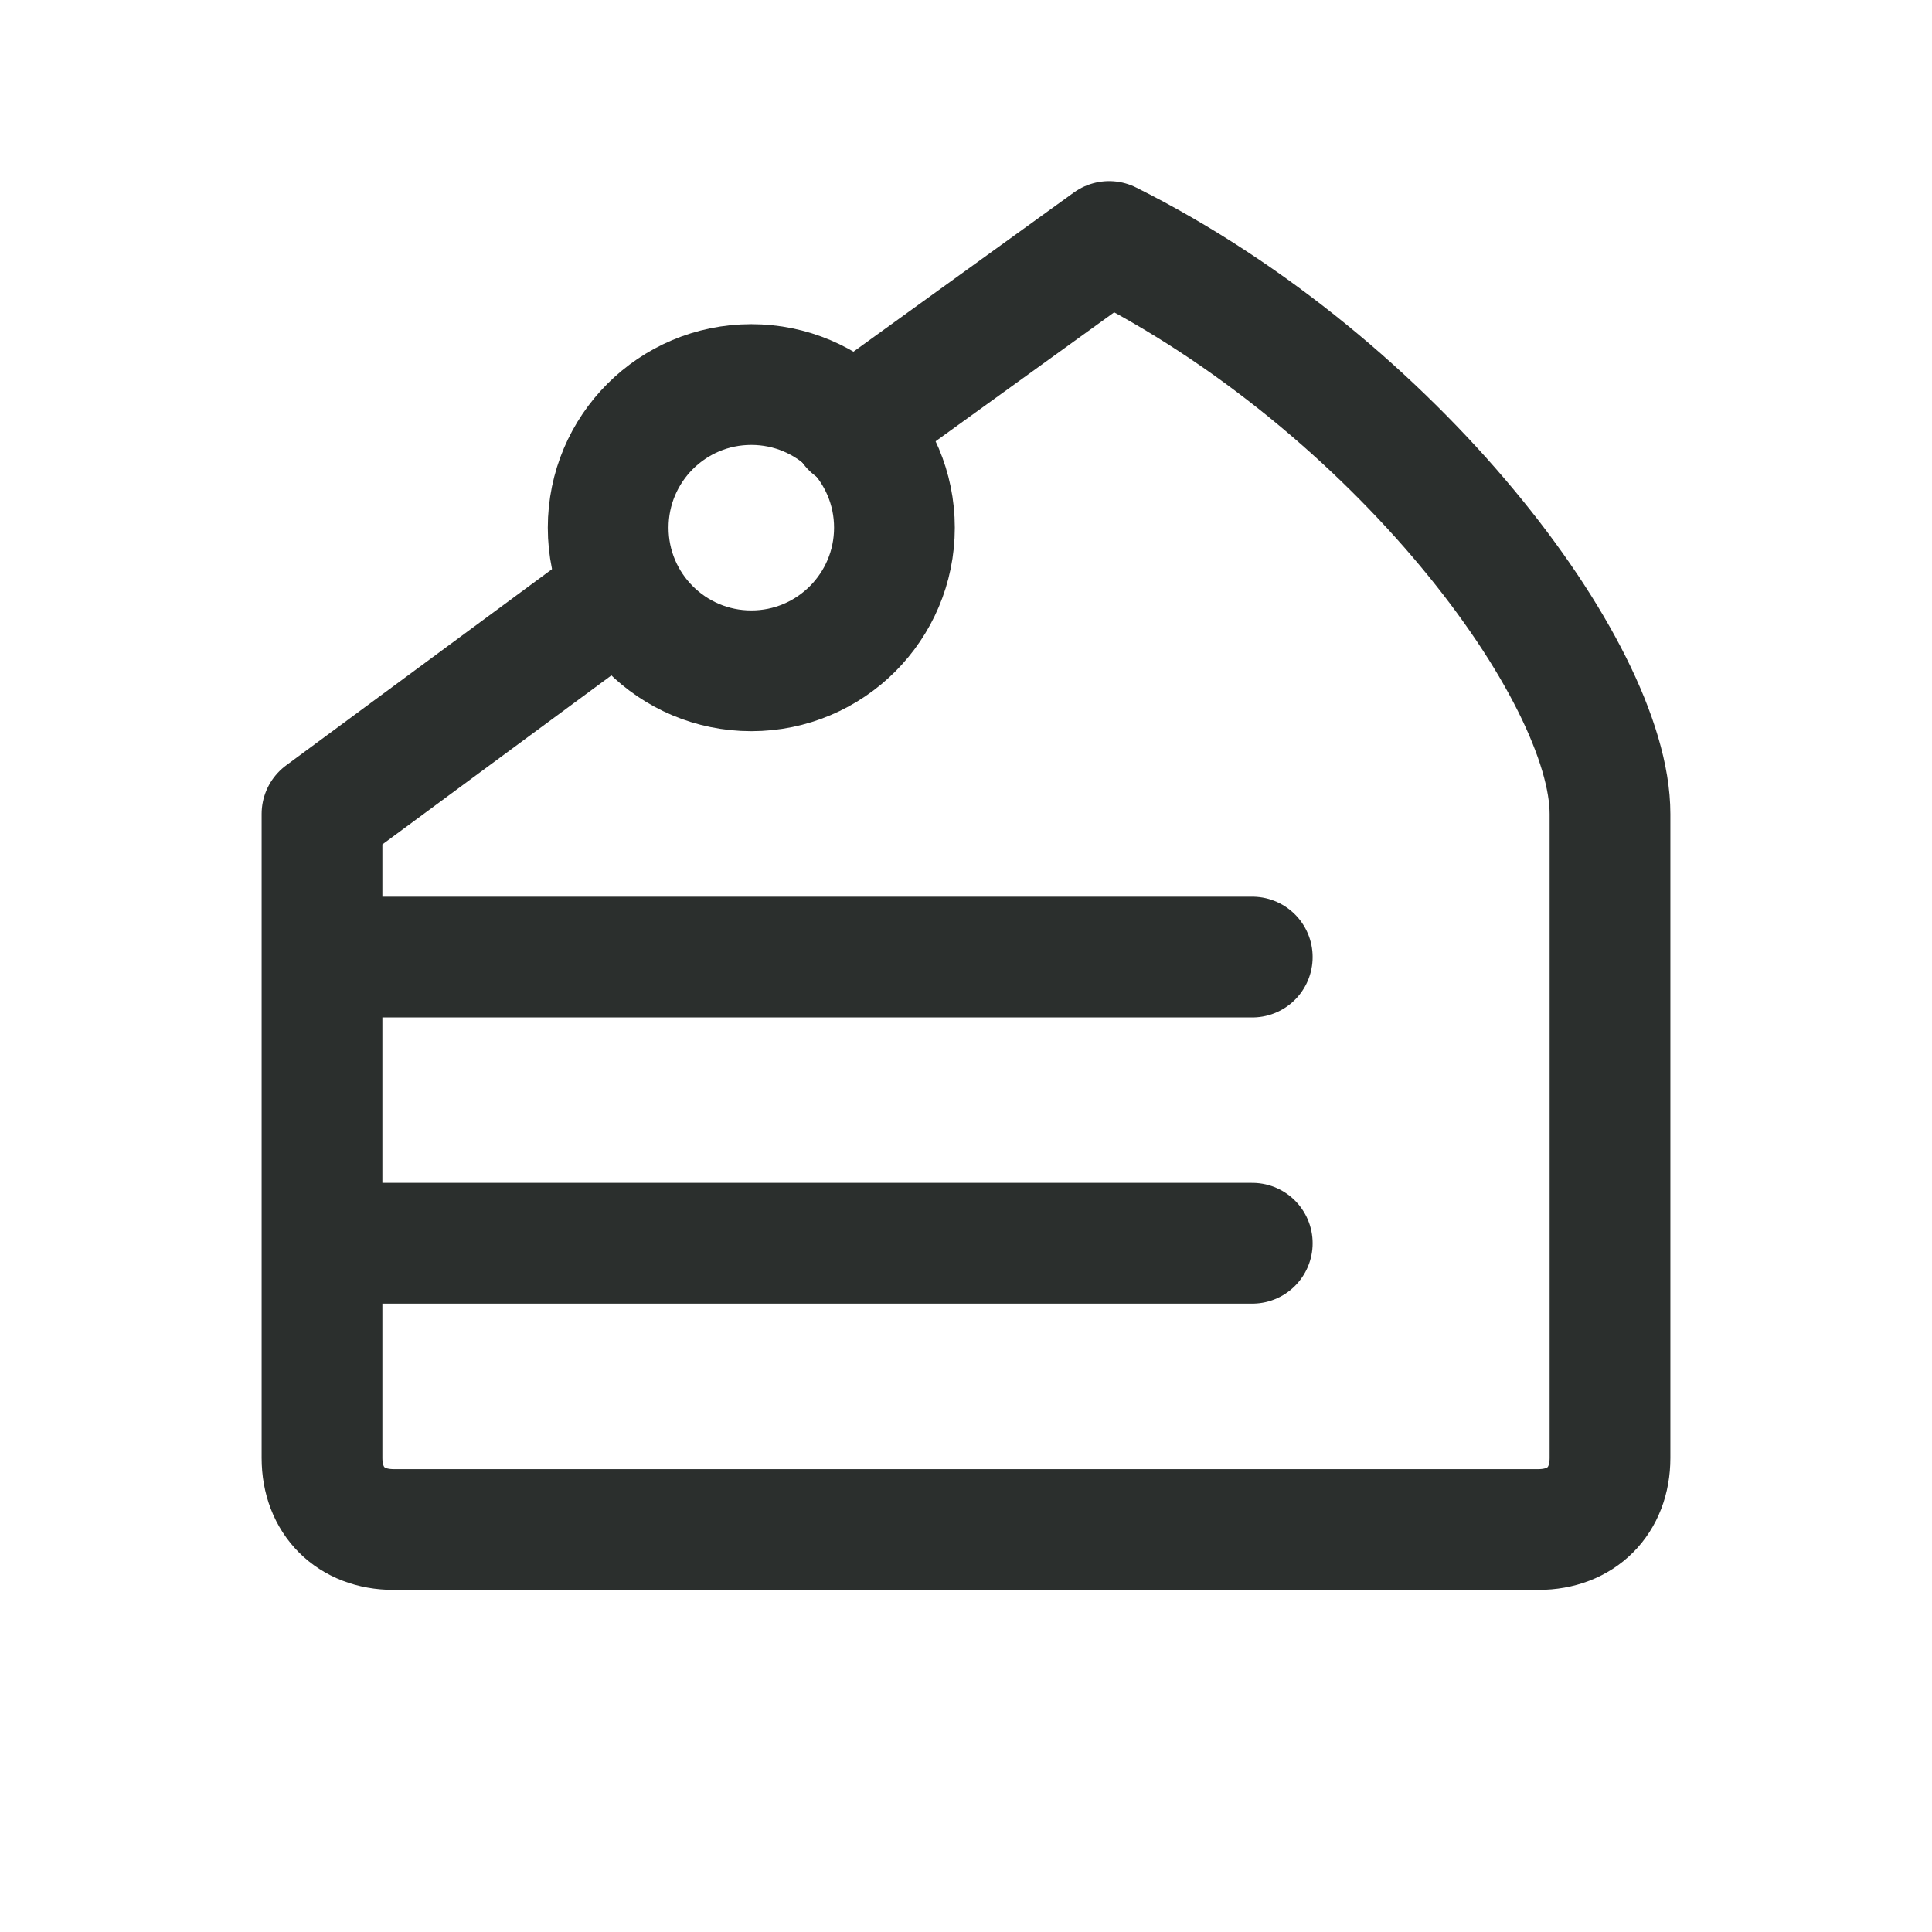
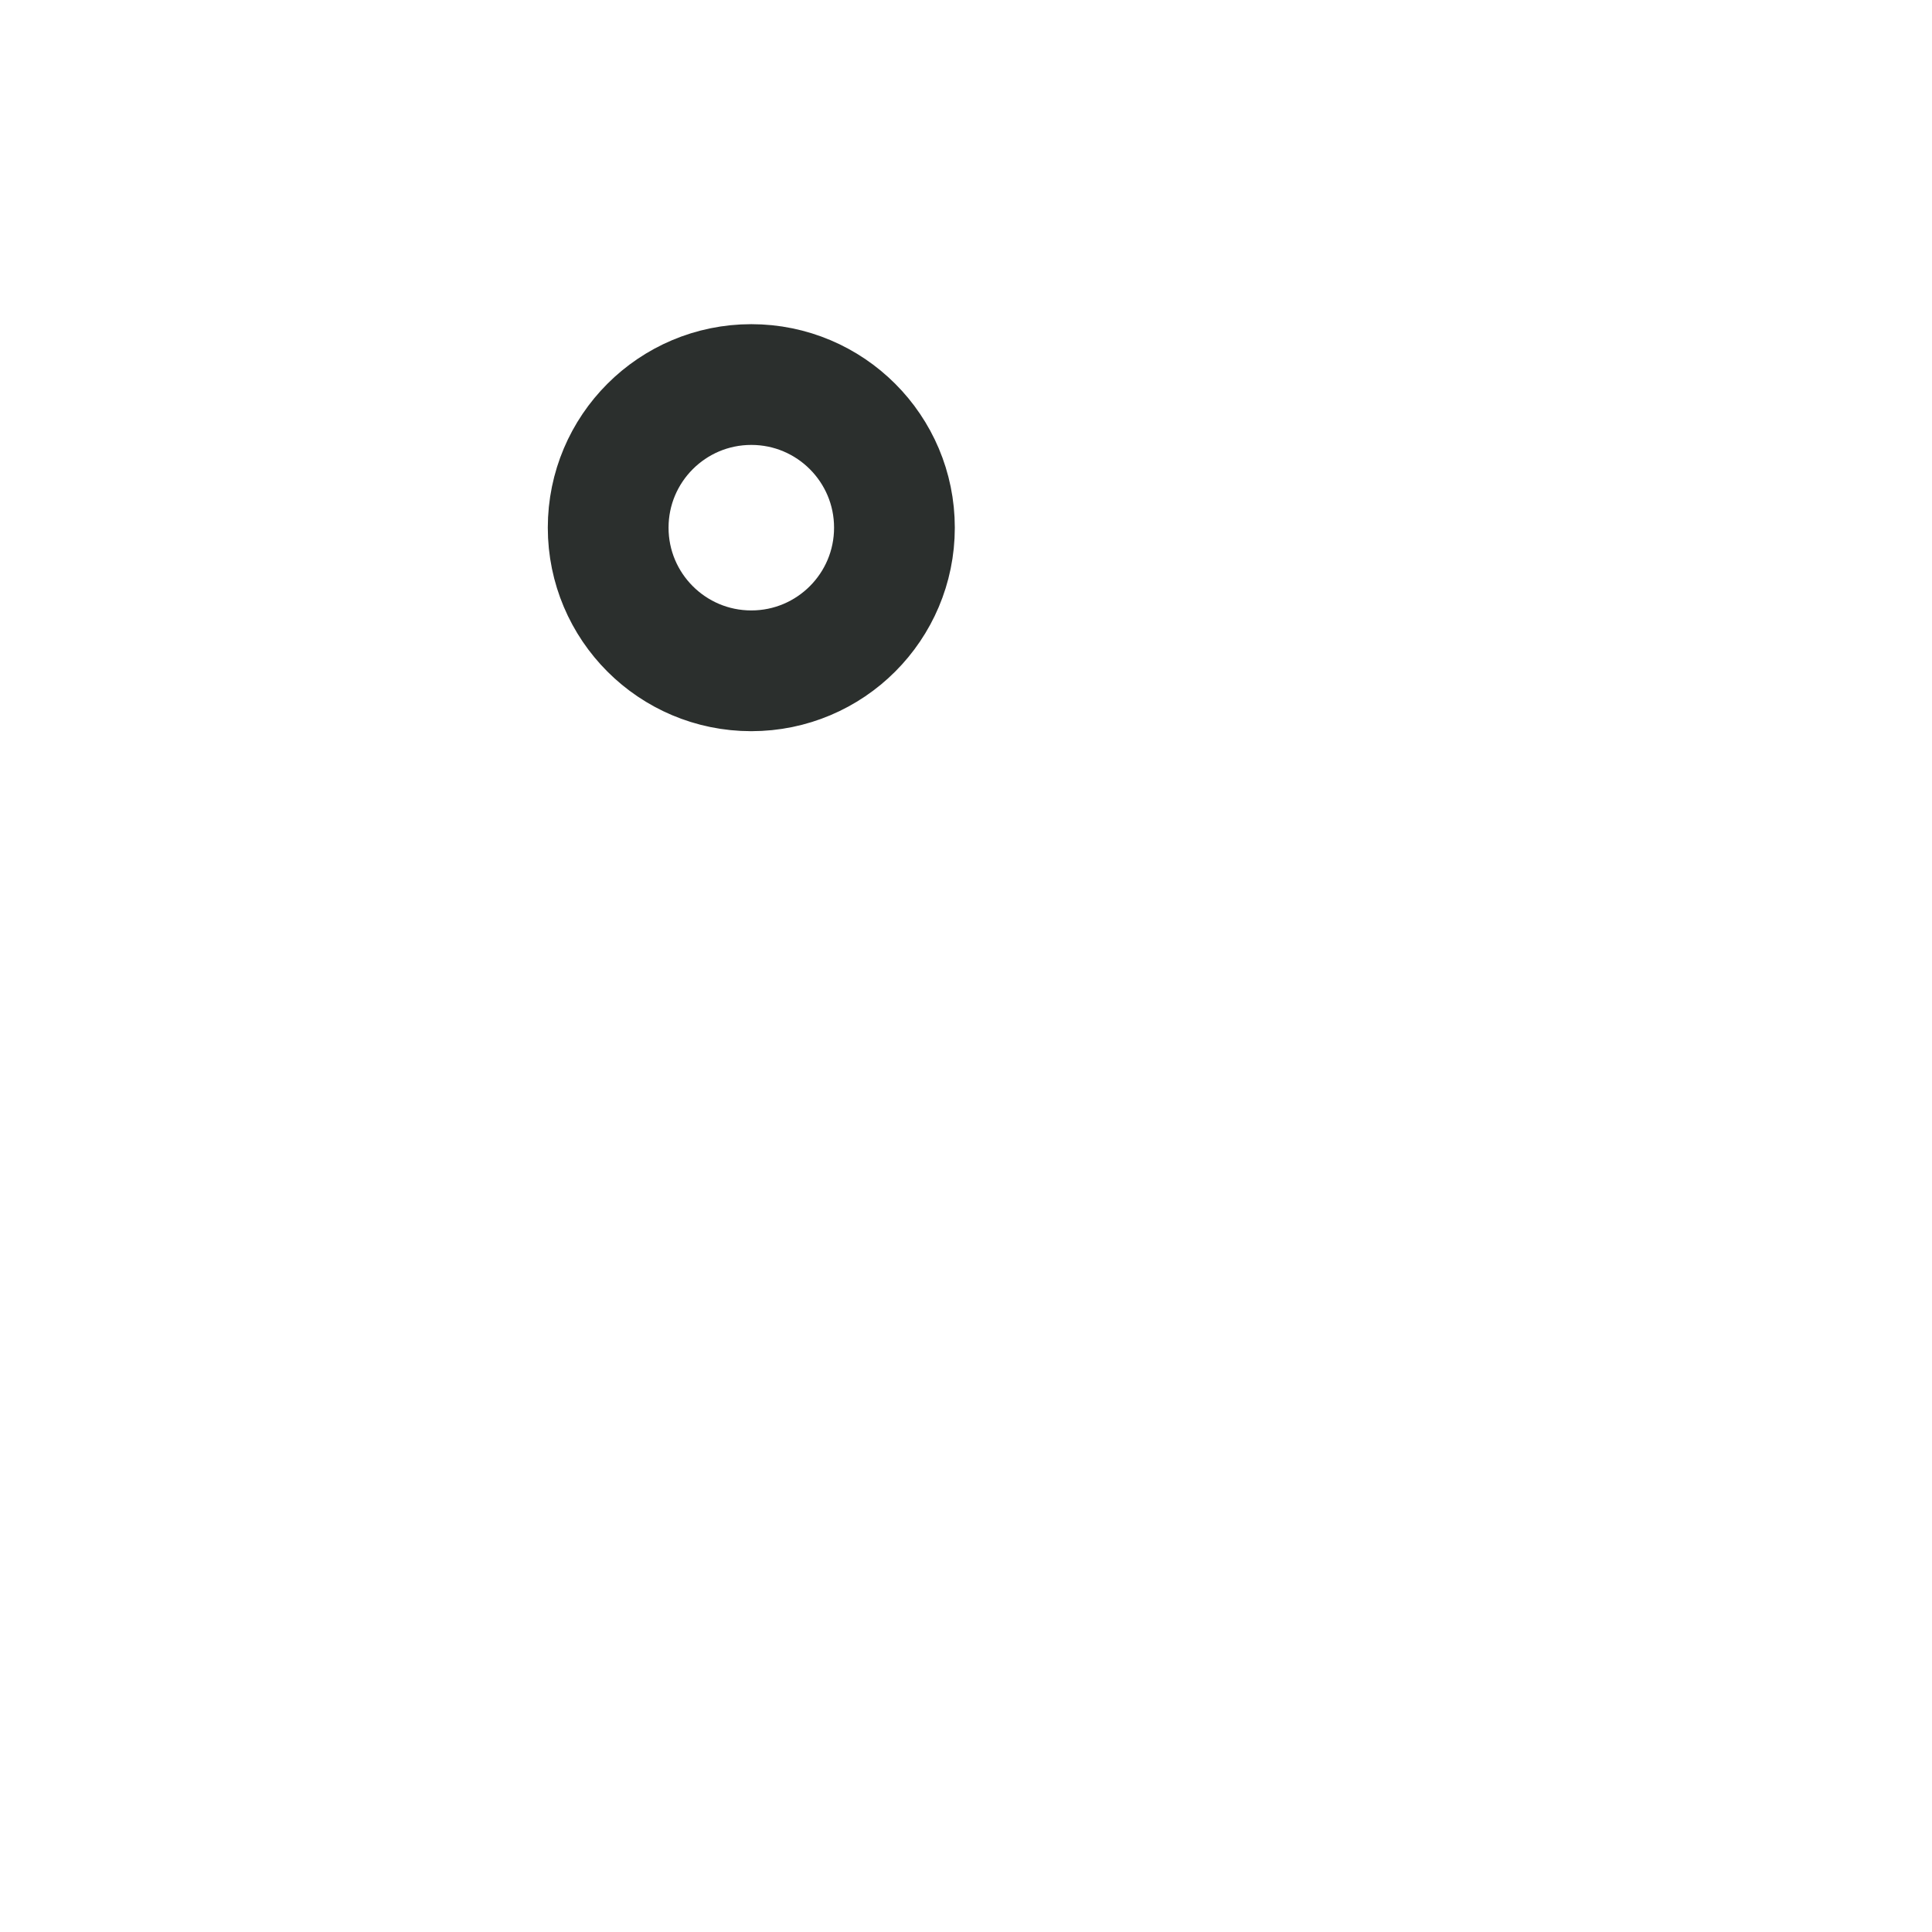
<svg xmlns="http://www.w3.org/2000/svg" width="24" height="24" viewBox="0 0 24 24" fill="none">
-   <path d="M9.333 8.333C10.315 8.333 11.111 7.537 11.111 6.555C11.111 5.573 10.315 4.777 9.333 4.777C8.351 4.777 7.555 5.573 7.555 6.555C7.555 7.537 8.351 8.333 9.333 8.333Z" stroke="#2B2F2D" stroke-width="1.5" stroke-linecap="round" stroke-linejoin="round" />
-   <path d="M7.733 7.356L4 10.111V18.111C4 18.644 4.356 19 4.889 19H19.111C19.644 19 20 18.644 20 18.111V10.111C20 8.333 17.333 4.778 13.778 3L10.578 5.311M15.556 11.889H4M15.556 15.444H4" stroke="#2B2F2D" stroke-width="1.5" stroke-linecap="round" stroke-linejoin="round" />
+   <path d="M9.333 8.333C10.315 8.333 11.111 7.537 11.111 6.555C11.111 5.573 10.315 4.777 9.333 4.777C8.351 4.777 7.555 5.573 7.555 6.555C7.555 7.537 8.351 8.333 9.333 8.333" stroke="#2B2F2D" stroke-width="1.5" stroke-linecap="round" stroke-linejoin="round" />
</svg>